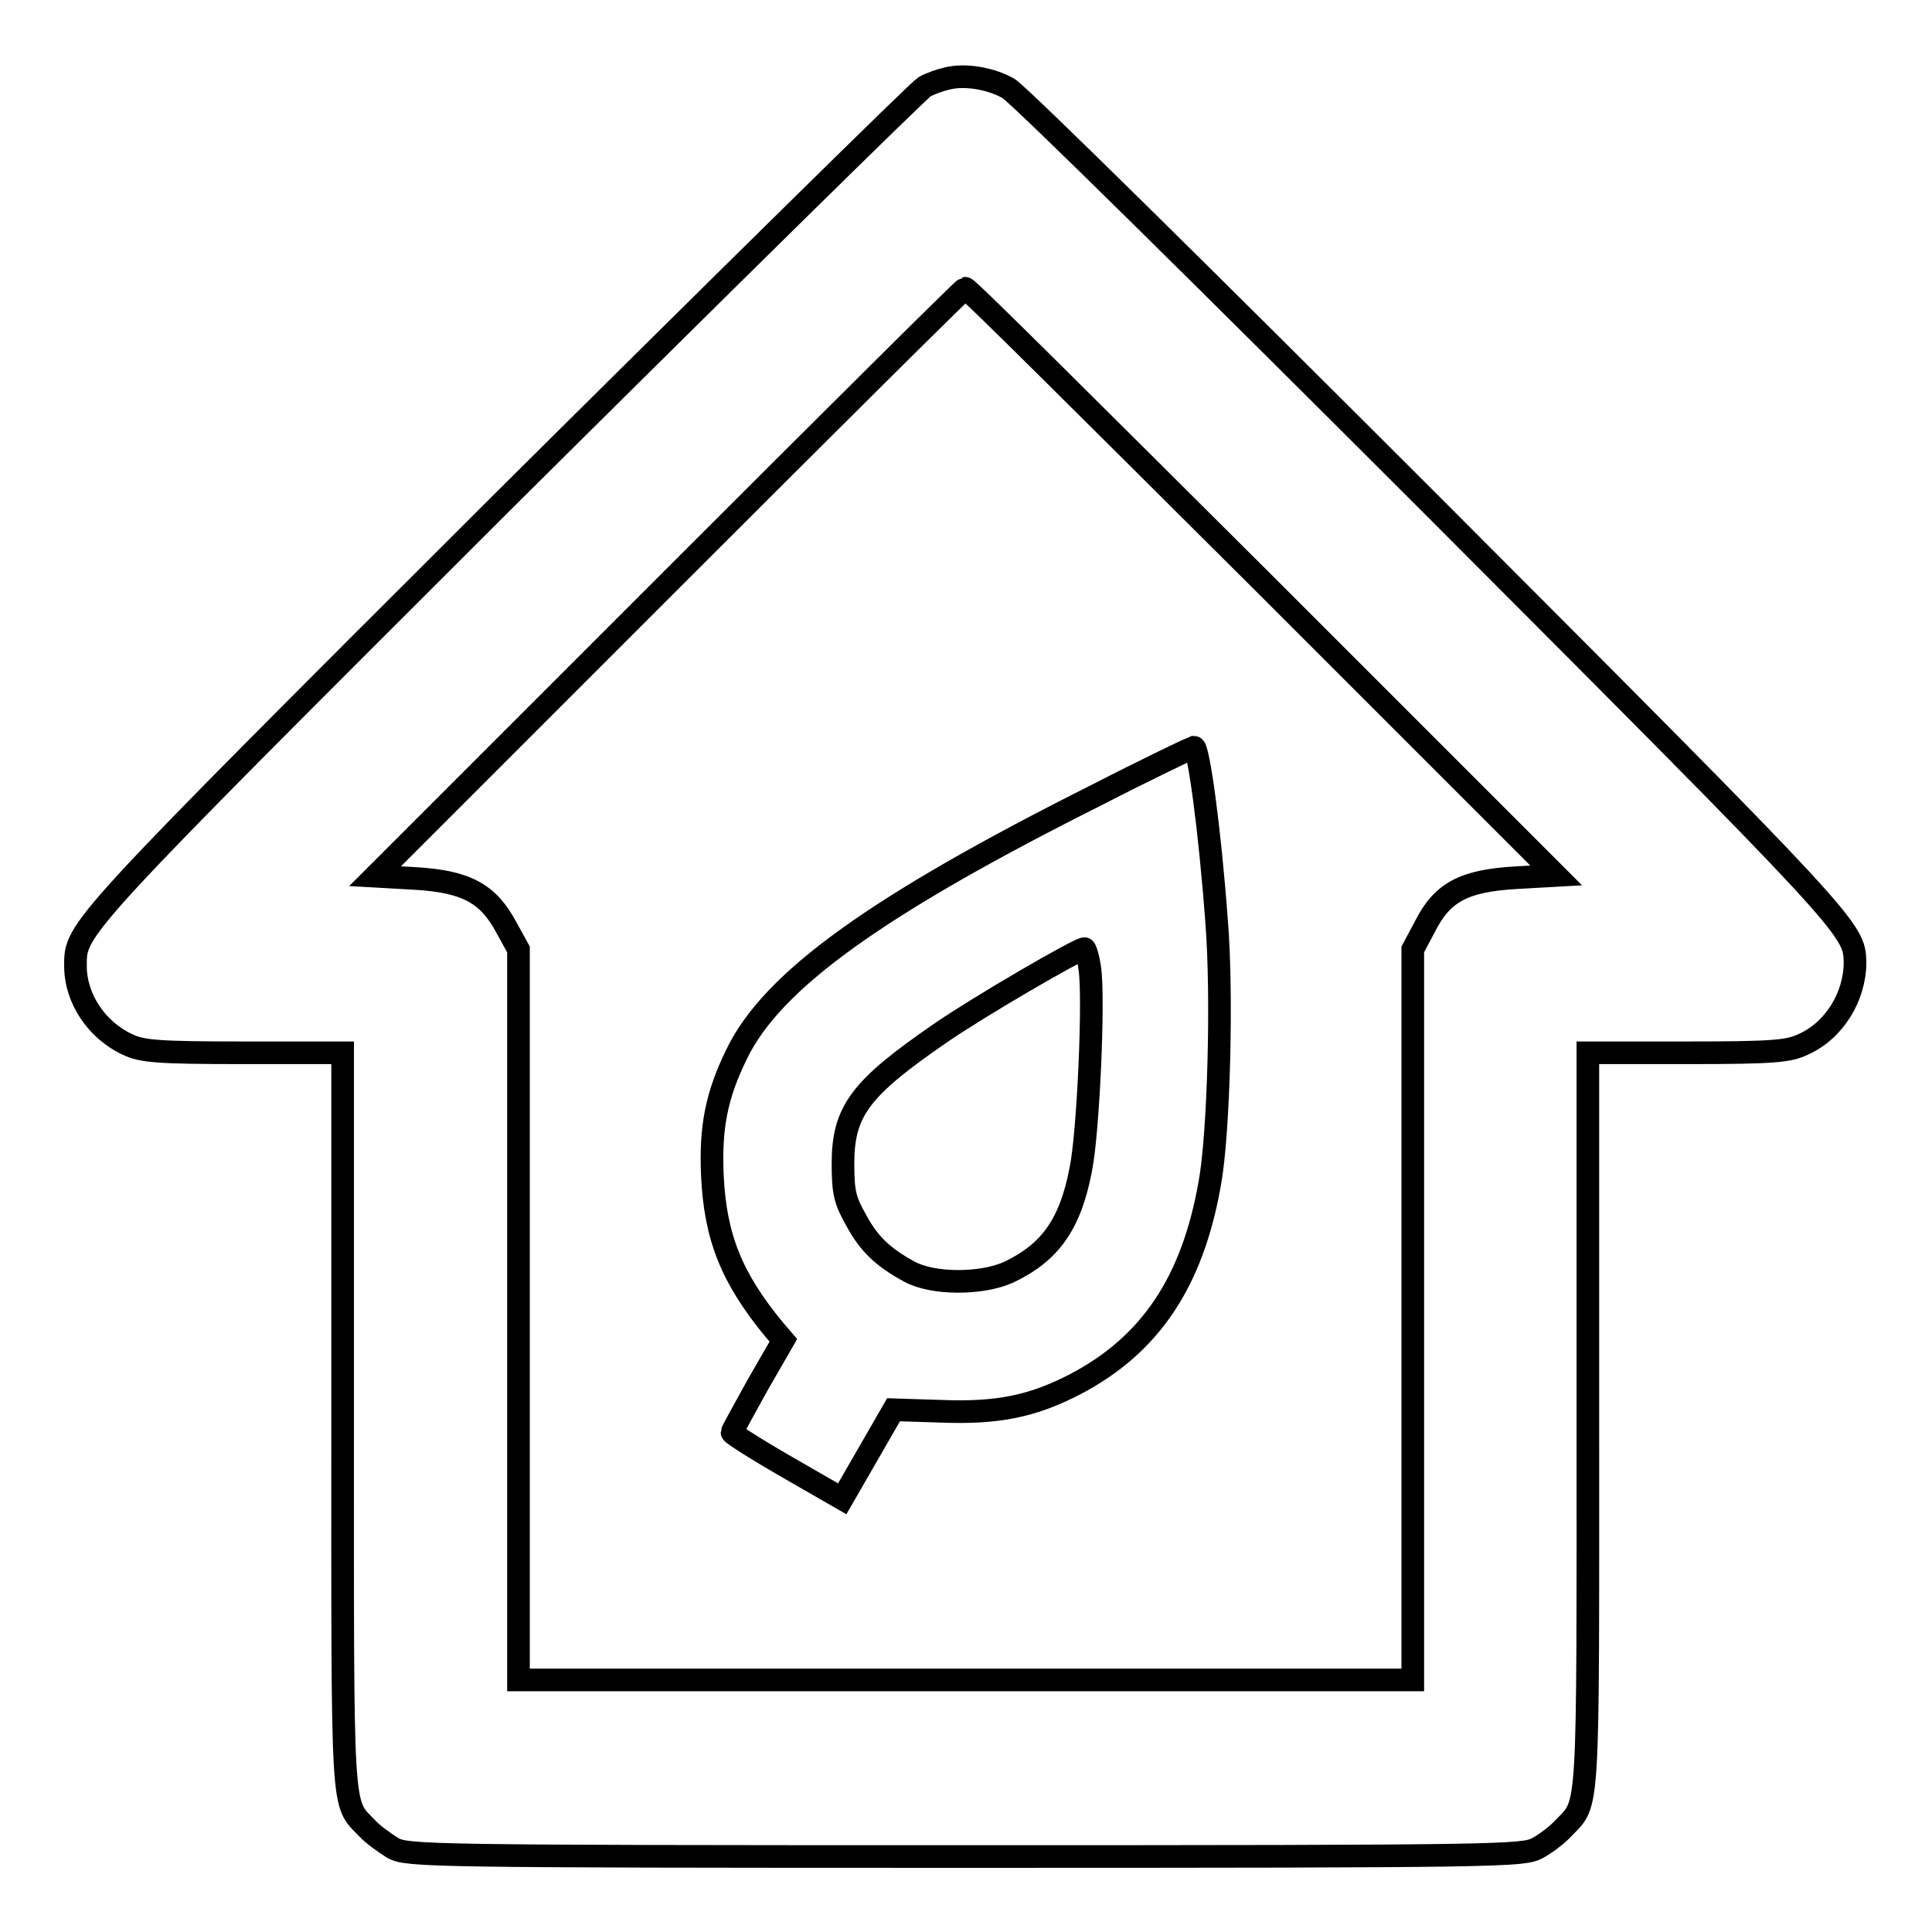
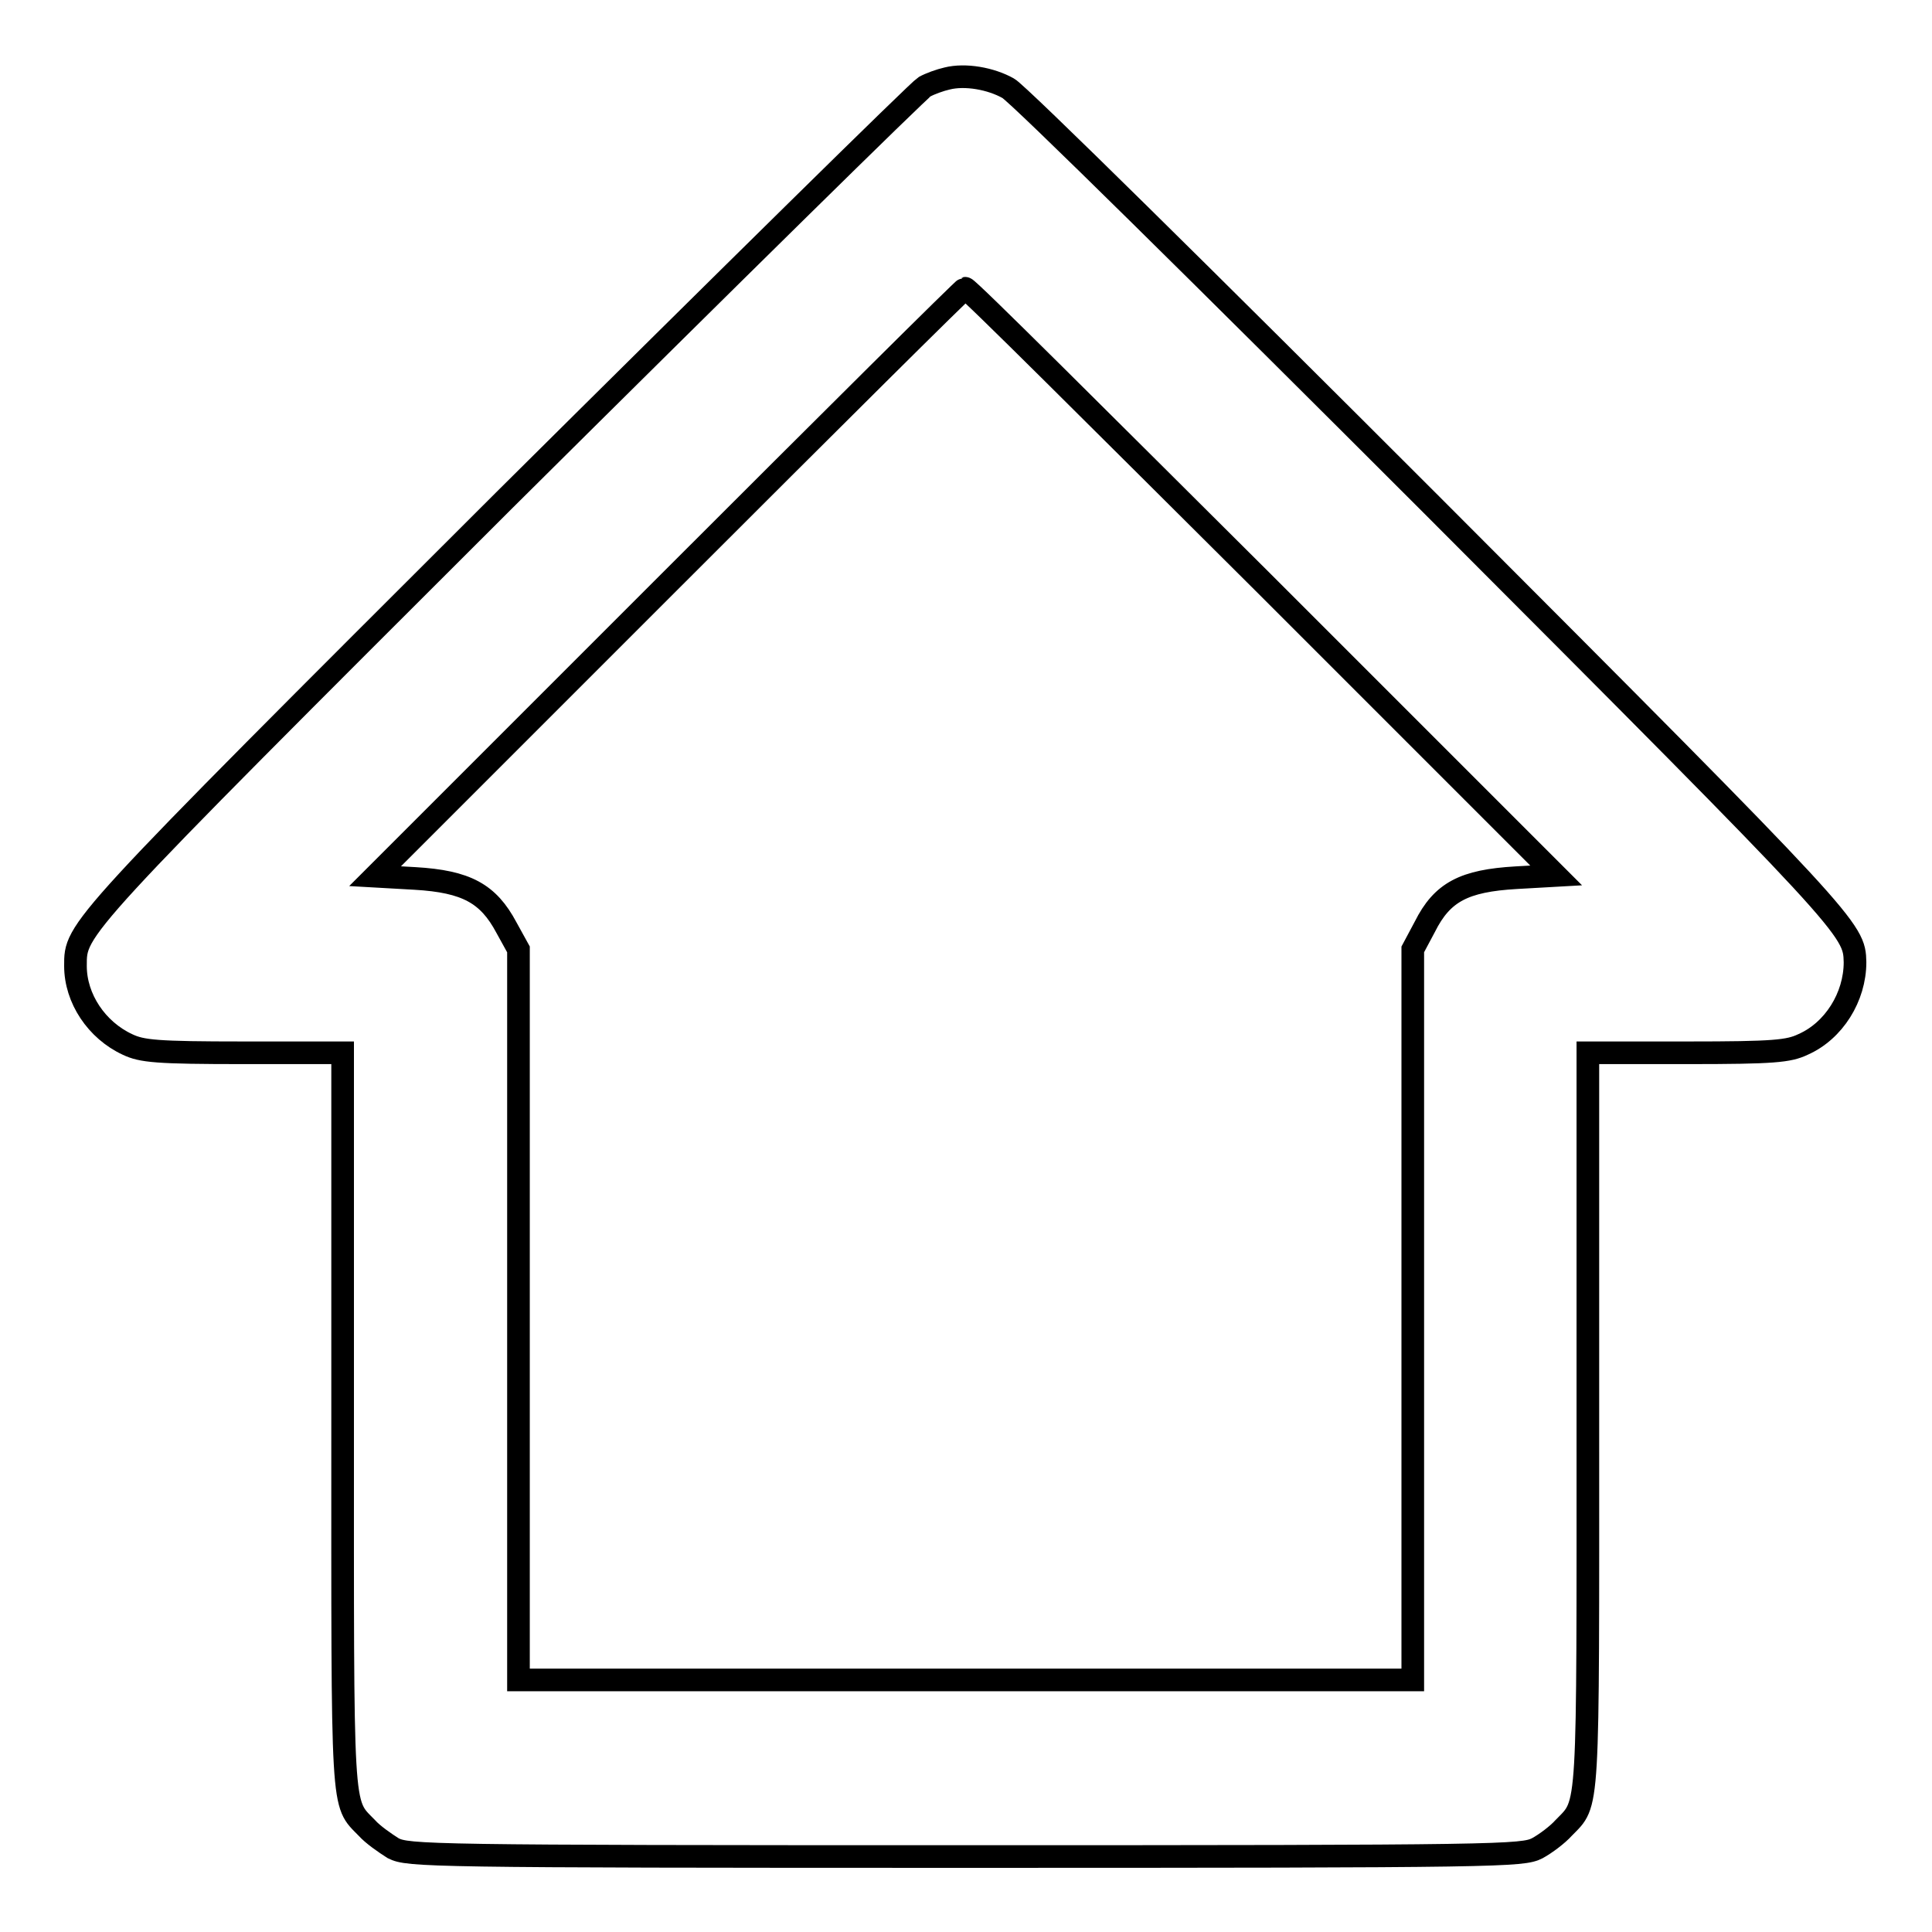
<svg xmlns="http://www.w3.org/2000/svg" version="1.1" x="0px" y="0px" viewBox="0 0 256 256" enable-background="new 0 0 256 256" xml:space="preserve">
  <g>
    <g>
      <g>
        <path stroke-width="3" fill-opacity="0" stroke="#000000" d="M125.5,10.4c-0.9,0.2-2.3,0.7-3,1.1S96.7,36.6,66.8,66.3C9.5,123.5,10,123,10,128c0,4.3,2.8,8.5,6.9,10.4c1.9,0.9,3.8,1.1,15.4,1.1h13.1V188c0,53.1-0.2,50.7,3.2,54.2c0.8,0.9,2.4,2,3.5,2.7c2,1,4.3,1.1,75.8,1.1c71.5,0,73.8-0.1,75.8-1.1c1.1-0.6,2.7-1.8,3.5-2.7c3.4-3.5,3.2-1.1,3.2-54.2v-48.5h13.2c11.5,0,13.4-0.2,15.3-1.1c4.1-1.8,6.9-6.3,6.9-10.9c-0.1-4.4-0.3-4.7-56.1-60.6c-29.6-29.6-54.8-54.5-56.1-55.2C131.3,10.4,127.9,9.8,125.5,10.4z M167.3,77.1l38.9,38.9l-5.3,0.3c-6.9,0.4-9.8,1.9-12.1,6.5l-1.6,3v48.4v48.4H128H68.7v-48.4v-48.4l-1.6-2.9c-2.4-4.5-5.3-6.1-12.1-6.5l-5.3-0.3l38.9-38.9c21.4-21.4,39.1-39,39.3-39C128.2,38.1,145.8,55.7,167.3,77.1z" />
-         <path stroke-width="3" fill-opacity="0" stroke="#000000" d="M145.2,105.4c-28.9,14.5-42.9,24.5-47.6,34.3c-2.7,5.5-3.5,9.8-3.2,16.2c0.4,8,2.5,13.4,8.2,20.3l1.2,1.4l-3.4,5.9c-1.8,3.3-3.4,6.1-3.4,6.3c0,0.2,3.3,2.3,7.3,4.6l7.3,4.2l3.4-5.9l3.4-5.9l6.3,0.2c7.6,0.3,12.2-0.7,17.8-3.6c9.9-5.2,15.5-13.5,17.8-26.6c1.2-6.5,1.7-25,0.9-34.8c-0.9-12.2-2.4-23-3-23C157.9,99.1,152,101.9,145.2,105.4z M144.4,128.3c0.6,3.9-0.2,21.9-1.2,26.7c-1.4,7.3-4.1,11-9.6,13.6c-3.6,1.6-10,1.6-13.1-0.1c-3.5-1.9-5.4-3.7-7.1-6.9c-1.4-2.5-1.7-3.5-1.7-7.4c0-7,2.3-10,12.9-17.3c4.9-3.4,18.3-11.2,19.1-11.2C143.8,125.7,144.2,126.8,144.4,128.3z" />
      </g>
    </g>
  </g>
</svg>